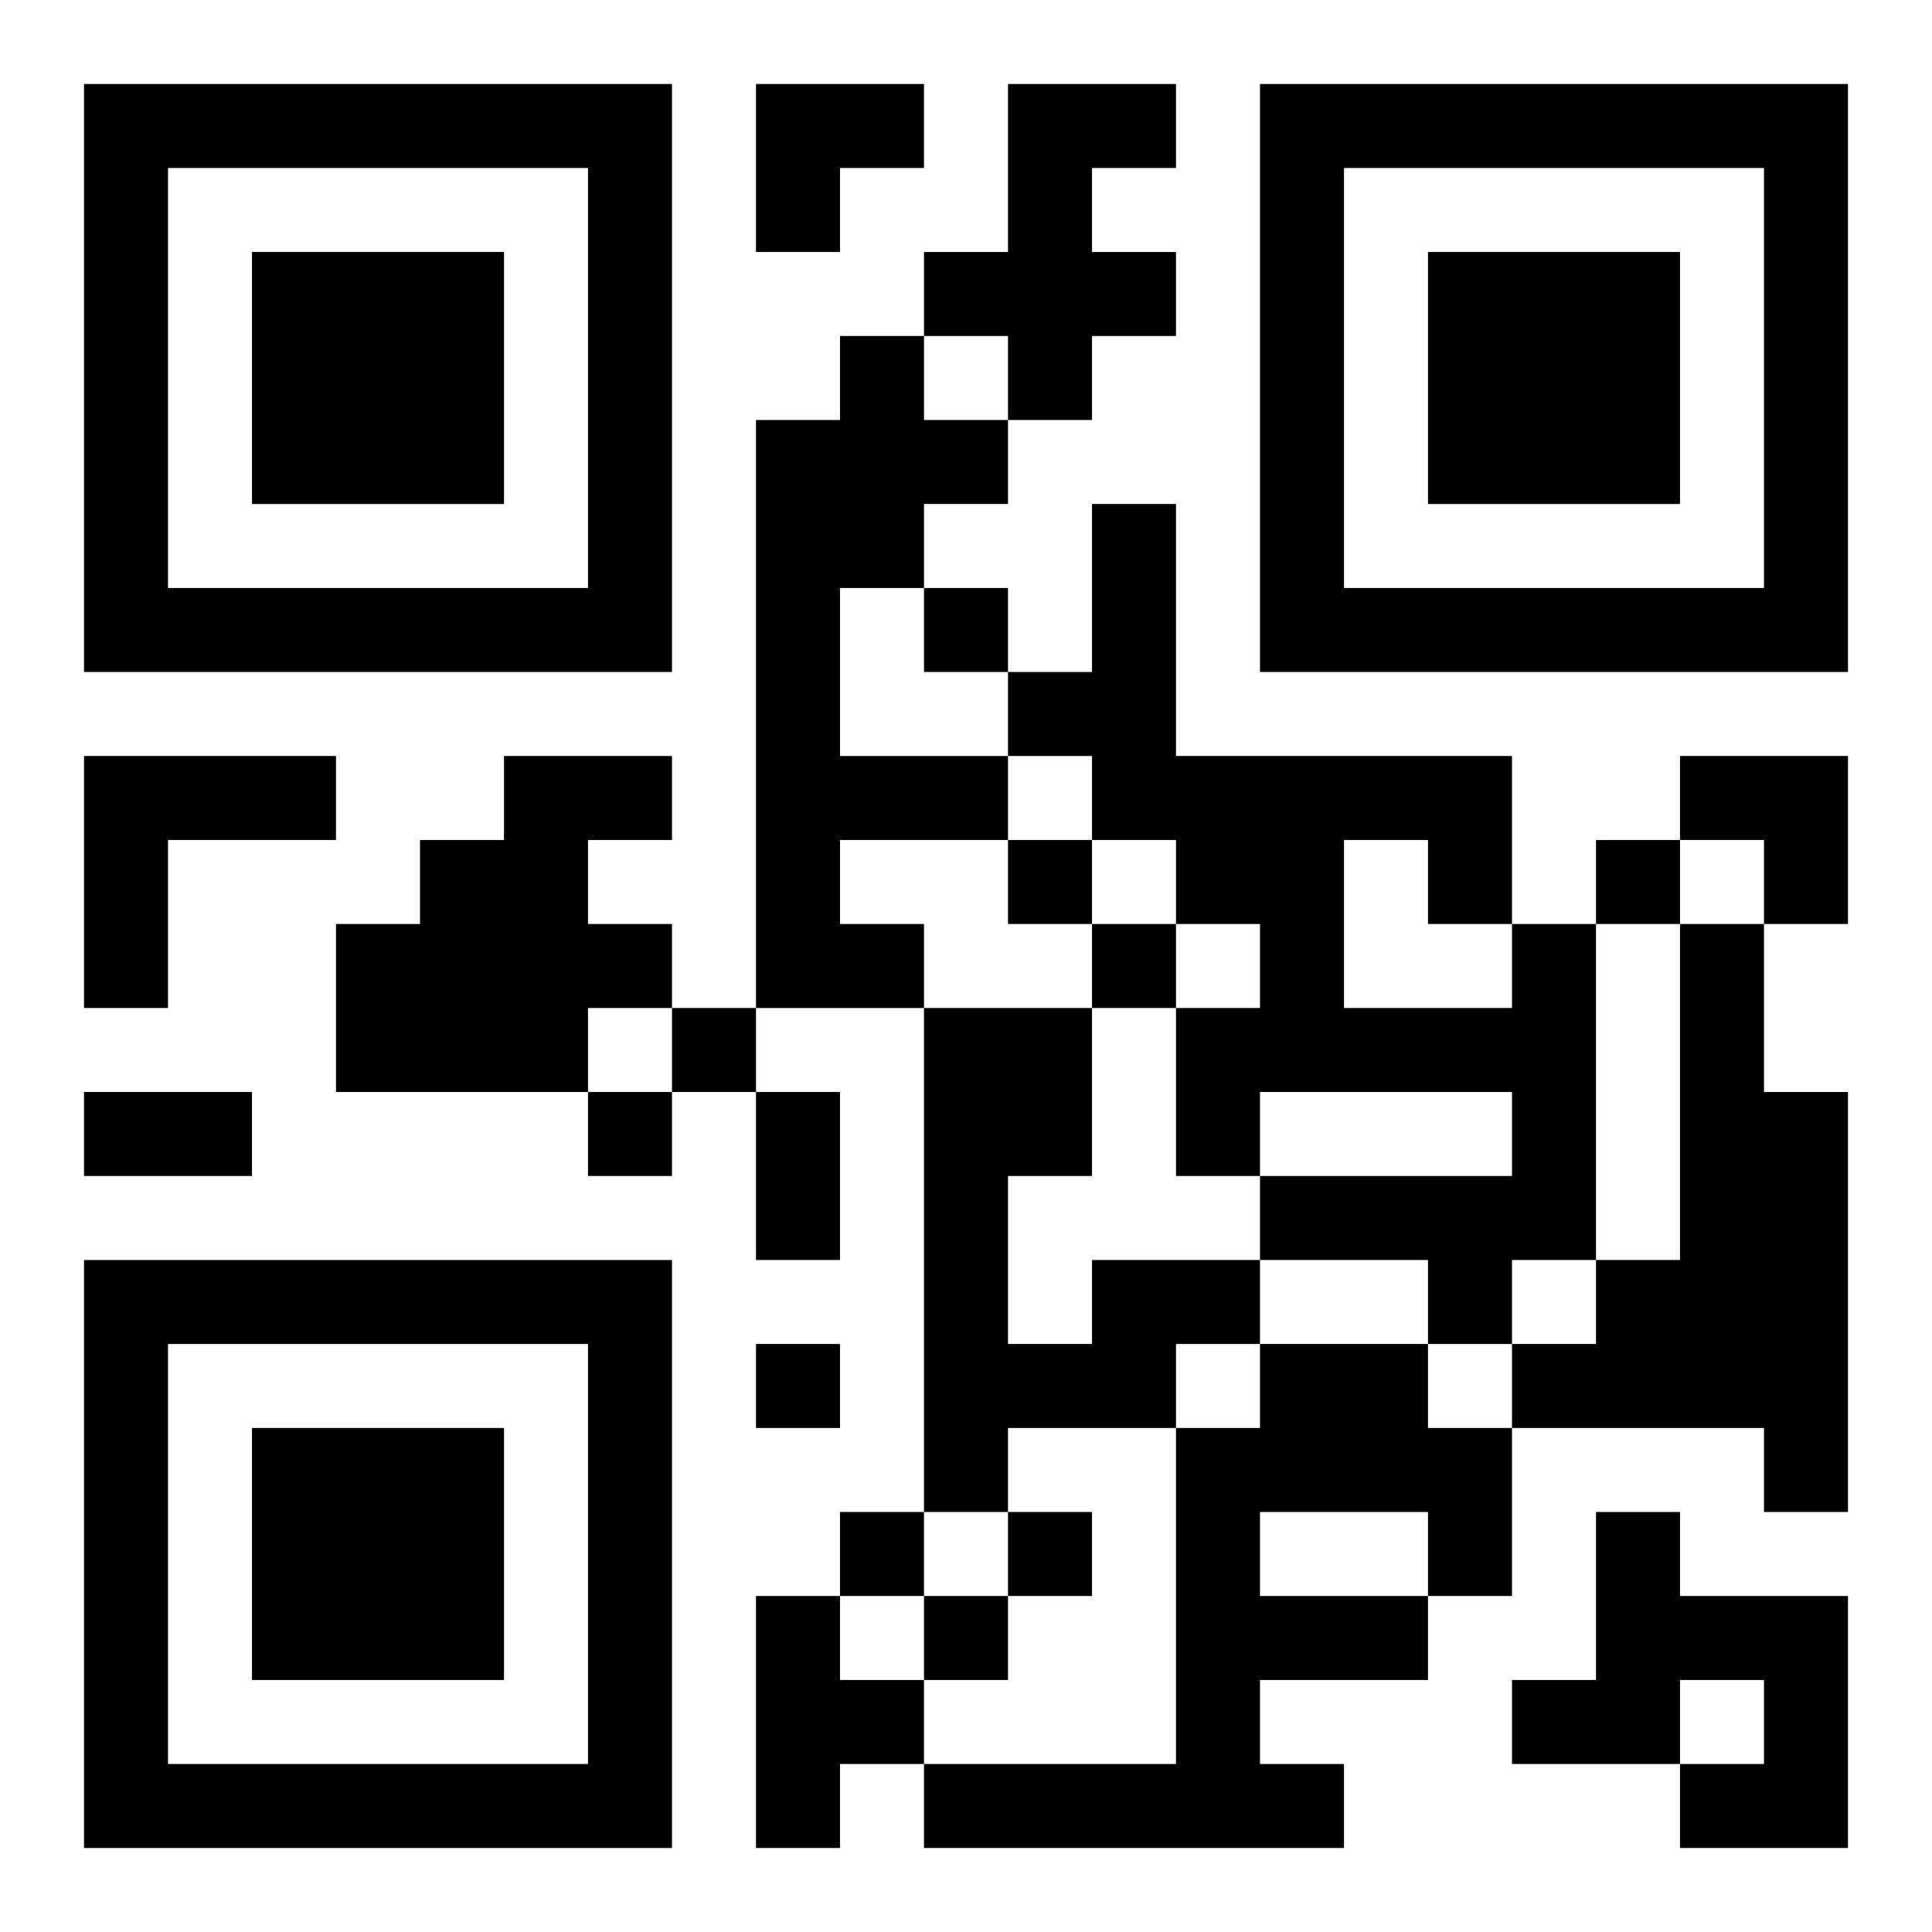
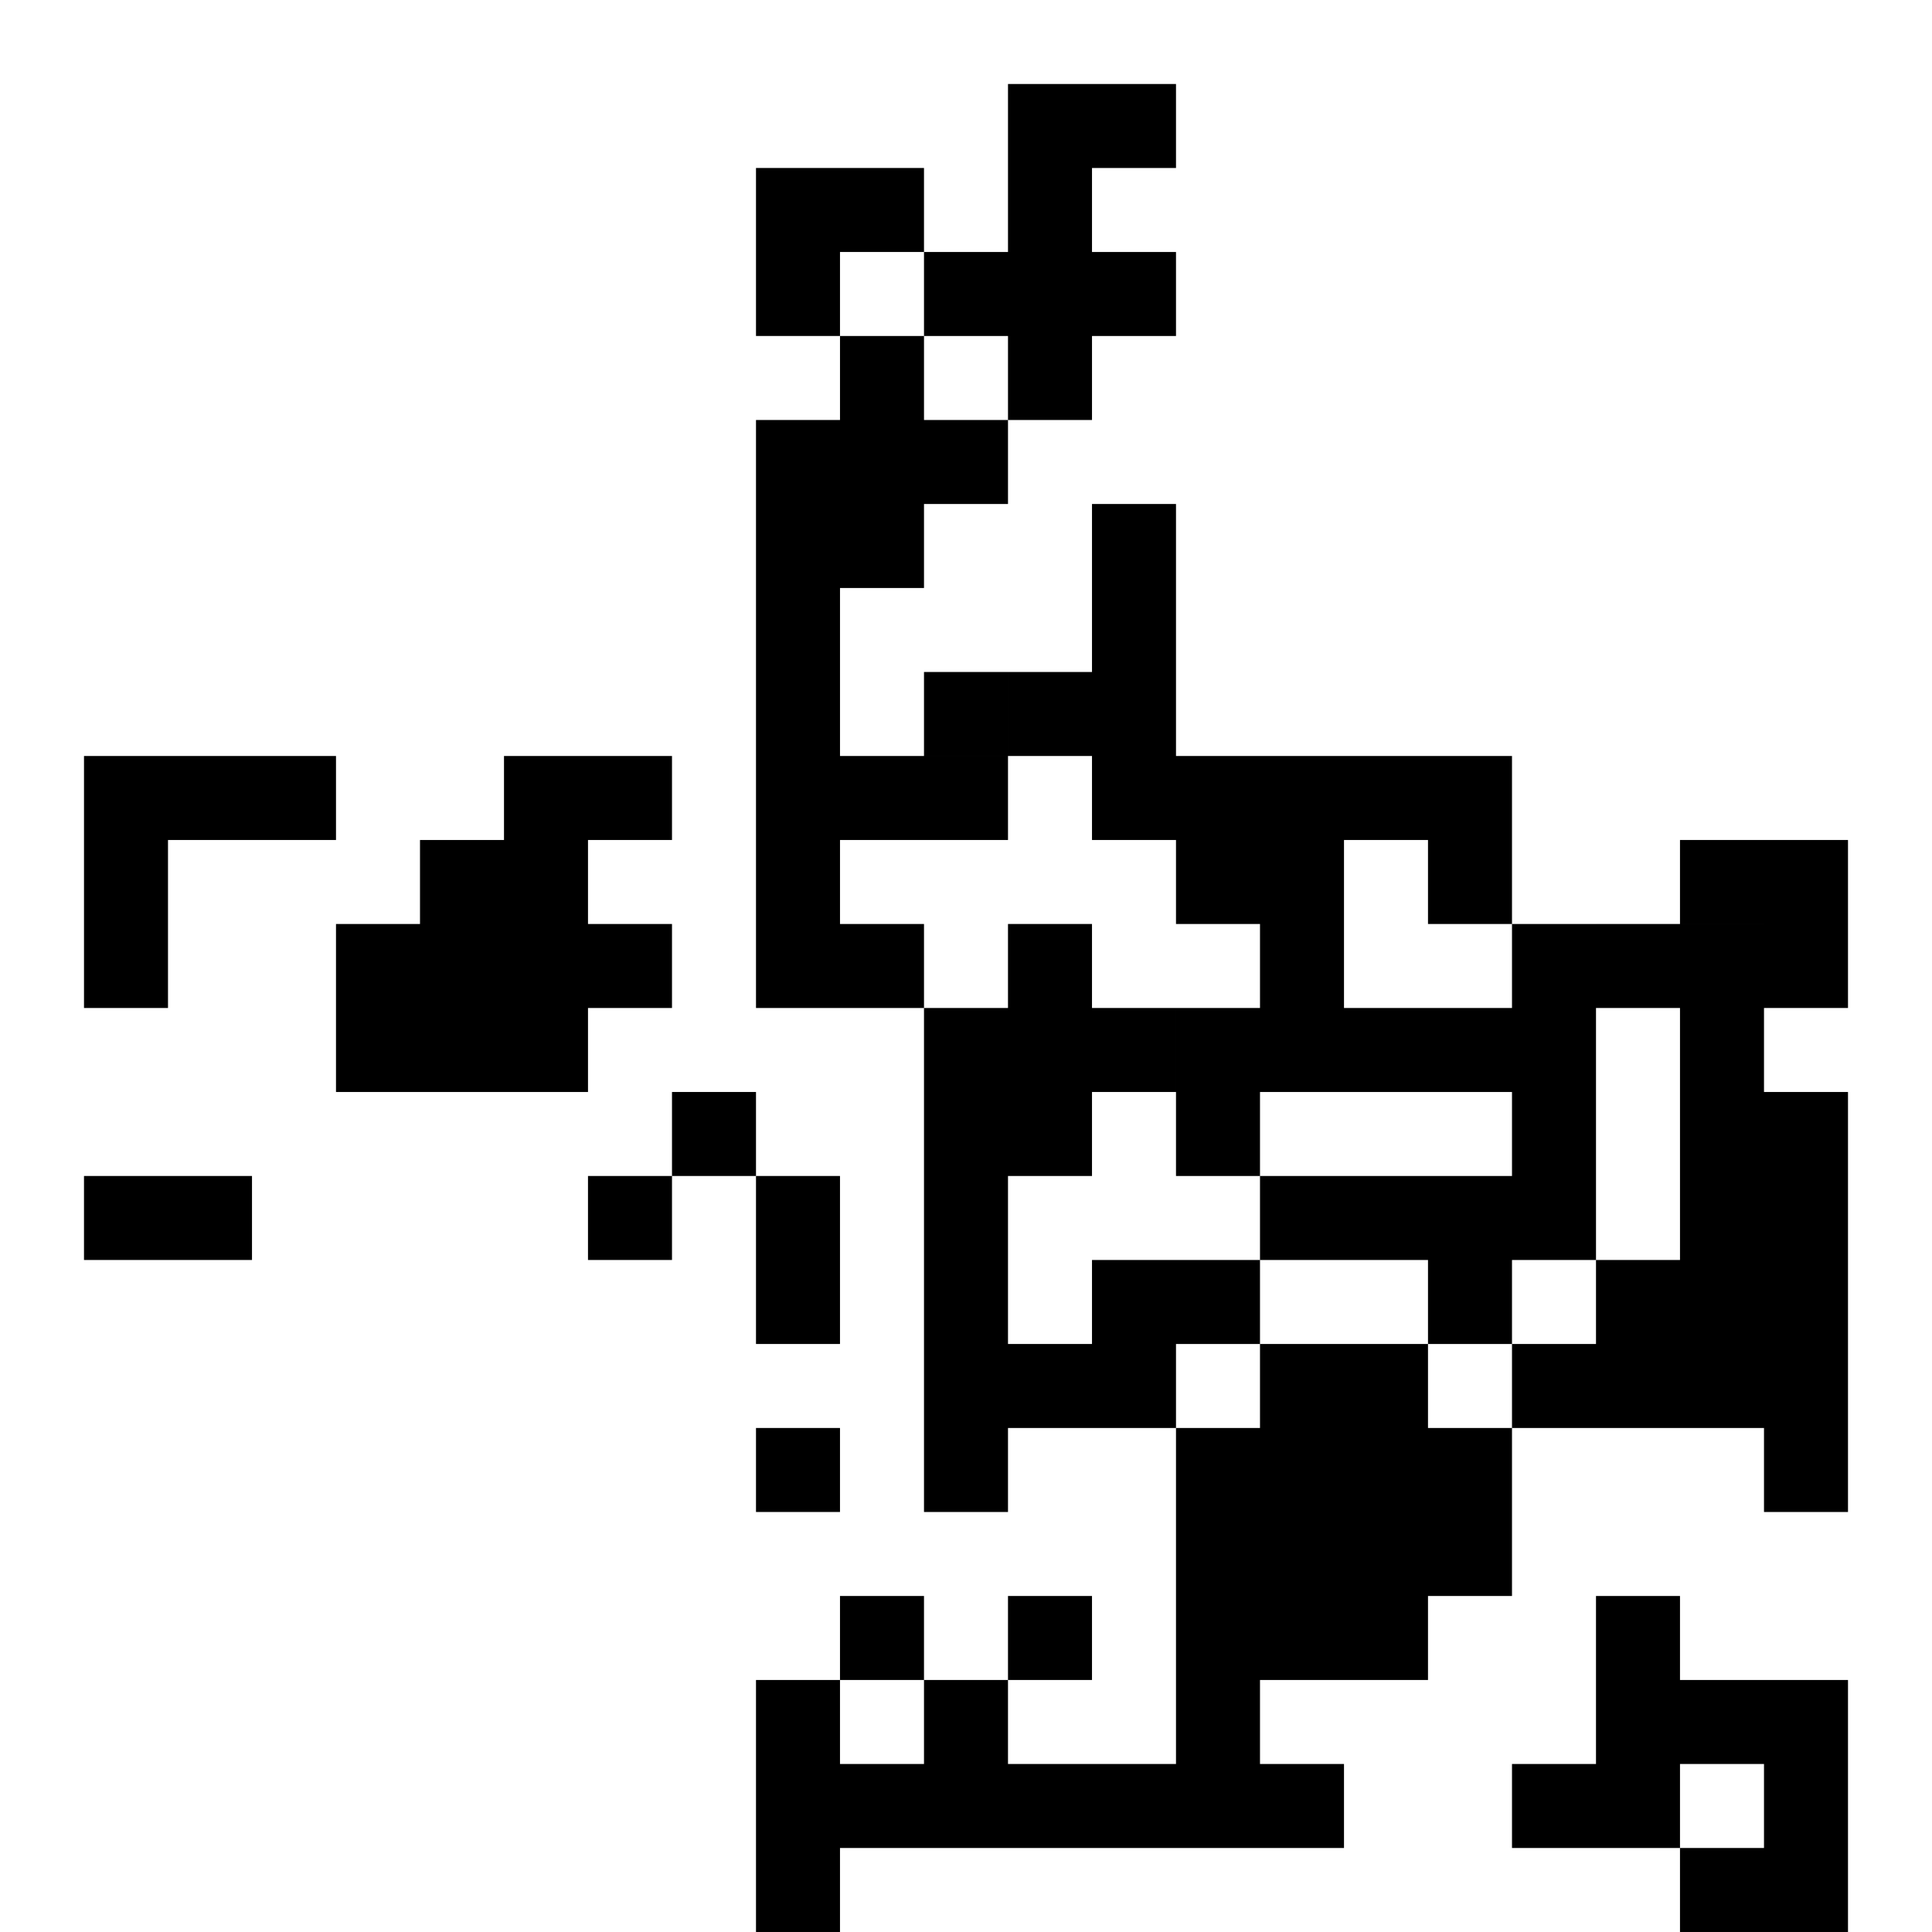
<svg xmlns="http://www.w3.org/2000/svg" xmlns:xlink="http://www.w3.org/1999/xlink" width="250" height="250" baseProfile="full" version="1.1" viewBox="-1 -1 23 23">
  <symbol id="a">
-     <path d="m0 7v7h7v-7h-7zm1 1h5v5h-5v-5zm1 1v3h3v-3h-3z" />
-   </symbol>
+     </symbol>
  <use y="-7" xlink:href="#a" />
  <use y="7" xlink:href="#a" />
  <use x="14" y="-7" xlink:href="#a" />
-   <path d="m11 0h2v1h-1v1h1v1h-1v1h-1v-1h-1v-1h1v-2m-2 3h1v1h1v1h-1v1h-1v2h2v1h-2v1h1v1h-2v-7h1v-1m-9 5h3v1h-2v2h-1v-3m5 0h2v1h-1v1h1v1h-1v1h-3v-2h1v-1h1v-1m12 2h1v4h-1v1h-1v-1h-2v-1h3v-1h-3v1h-1v-2h1v-1h-1v-1h-1v-1h-1v-1h1v-2h1v3h4v2m-2-1v2h2v-1h-1v-1h-1m4 1h1v2h1v5h-1v-1h-3v-1h1v-1h1v-4m-7 4h2v1h-1v1h-2v1h-1v-6h2v2h-1v2h1v-1m2 1h2v1h1v2h-1v1h-2v1h1v1h-5v-1h3v-4h1v-1m0 2v1h2v-1h-2m4 0h1v1h2v3h-2v-1h1v-1h-1v1h-2v-1h1v-2m-10 1h1v1h1v1h-1v1h-1v-3m2-12v1h1v-1h-1m1 3v1h1v-1h-1m7 0v1h1v-1h-1m-6 1v1h1v-1h-1m-5 1v1h1v-1h-1m-1 1v1h1v-1h-1m2 3v1h1v-1h-1m1 2v1h1v-1h-1m2 0v1h1v-1h-1m-1 1v1h1v-1h-1m-10-6h2v1h-2v-1m8 0h1v2h-1v-2m0-12h2v1h-1v1h-1zm11 8h2v2h-1v-1h-1z" />
+   <path d="m11 0h2v1h-1v1h1v1h-1v1h-1v-1h-1v-1h1v-2m-2 3h1v1h1v1h-1v1h-1v2h2v1h-2v1h1v1h-2v-7h1v-1m-9 5h3v1h-2v2h-1v-3m5 0h2v1h-1v1h1v1h-1v1h-3v-2h1v-1h1v-1m12 2h1v4h-1v1h-1v-1h-2v-1h3v-1h-3v1h-1v-2h1v-1h-1v-1h-1v-1h-1v-1h1v-2h1v3h4v2m-2-1v2h2v-1h-1v-1h-1m4 1h1v2h1v5h-1v-1h-3v-1h1v-1h1v-4m-7 4h2v1h-1v1h-2v1h-1v-6h2v2h-1v2h1v-1m2 1h2v1h1v2h-1v1h-2v1h1v1h-5v-1h3v-4h1v-1m0 2v1h2h-2m4 0h1v1h2v3h-2v-1h1v-1h-1v1h-2v-1h1v-2m-10 1h1v1h1v1h-1v1h-1v-3m2-12v1h1v-1h-1m1 3v1h1v-1h-1m7 0v1h1v-1h-1m-6 1v1h1v-1h-1m-5 1v1h1v-1h-1m-1 1v1h1v-1h-1m2 3v1h1v-1h-1m1 2v1h1v-1h-1m2 0v1h1v-1h-1m-1 1v1h1v-1h-1m-10-6h2v1h-2v-1m8 0h1v2h-1v-2m0-12h2v1h-1v1h-1zm11 8h2v2h-1v-1h-1z" />
</svg>